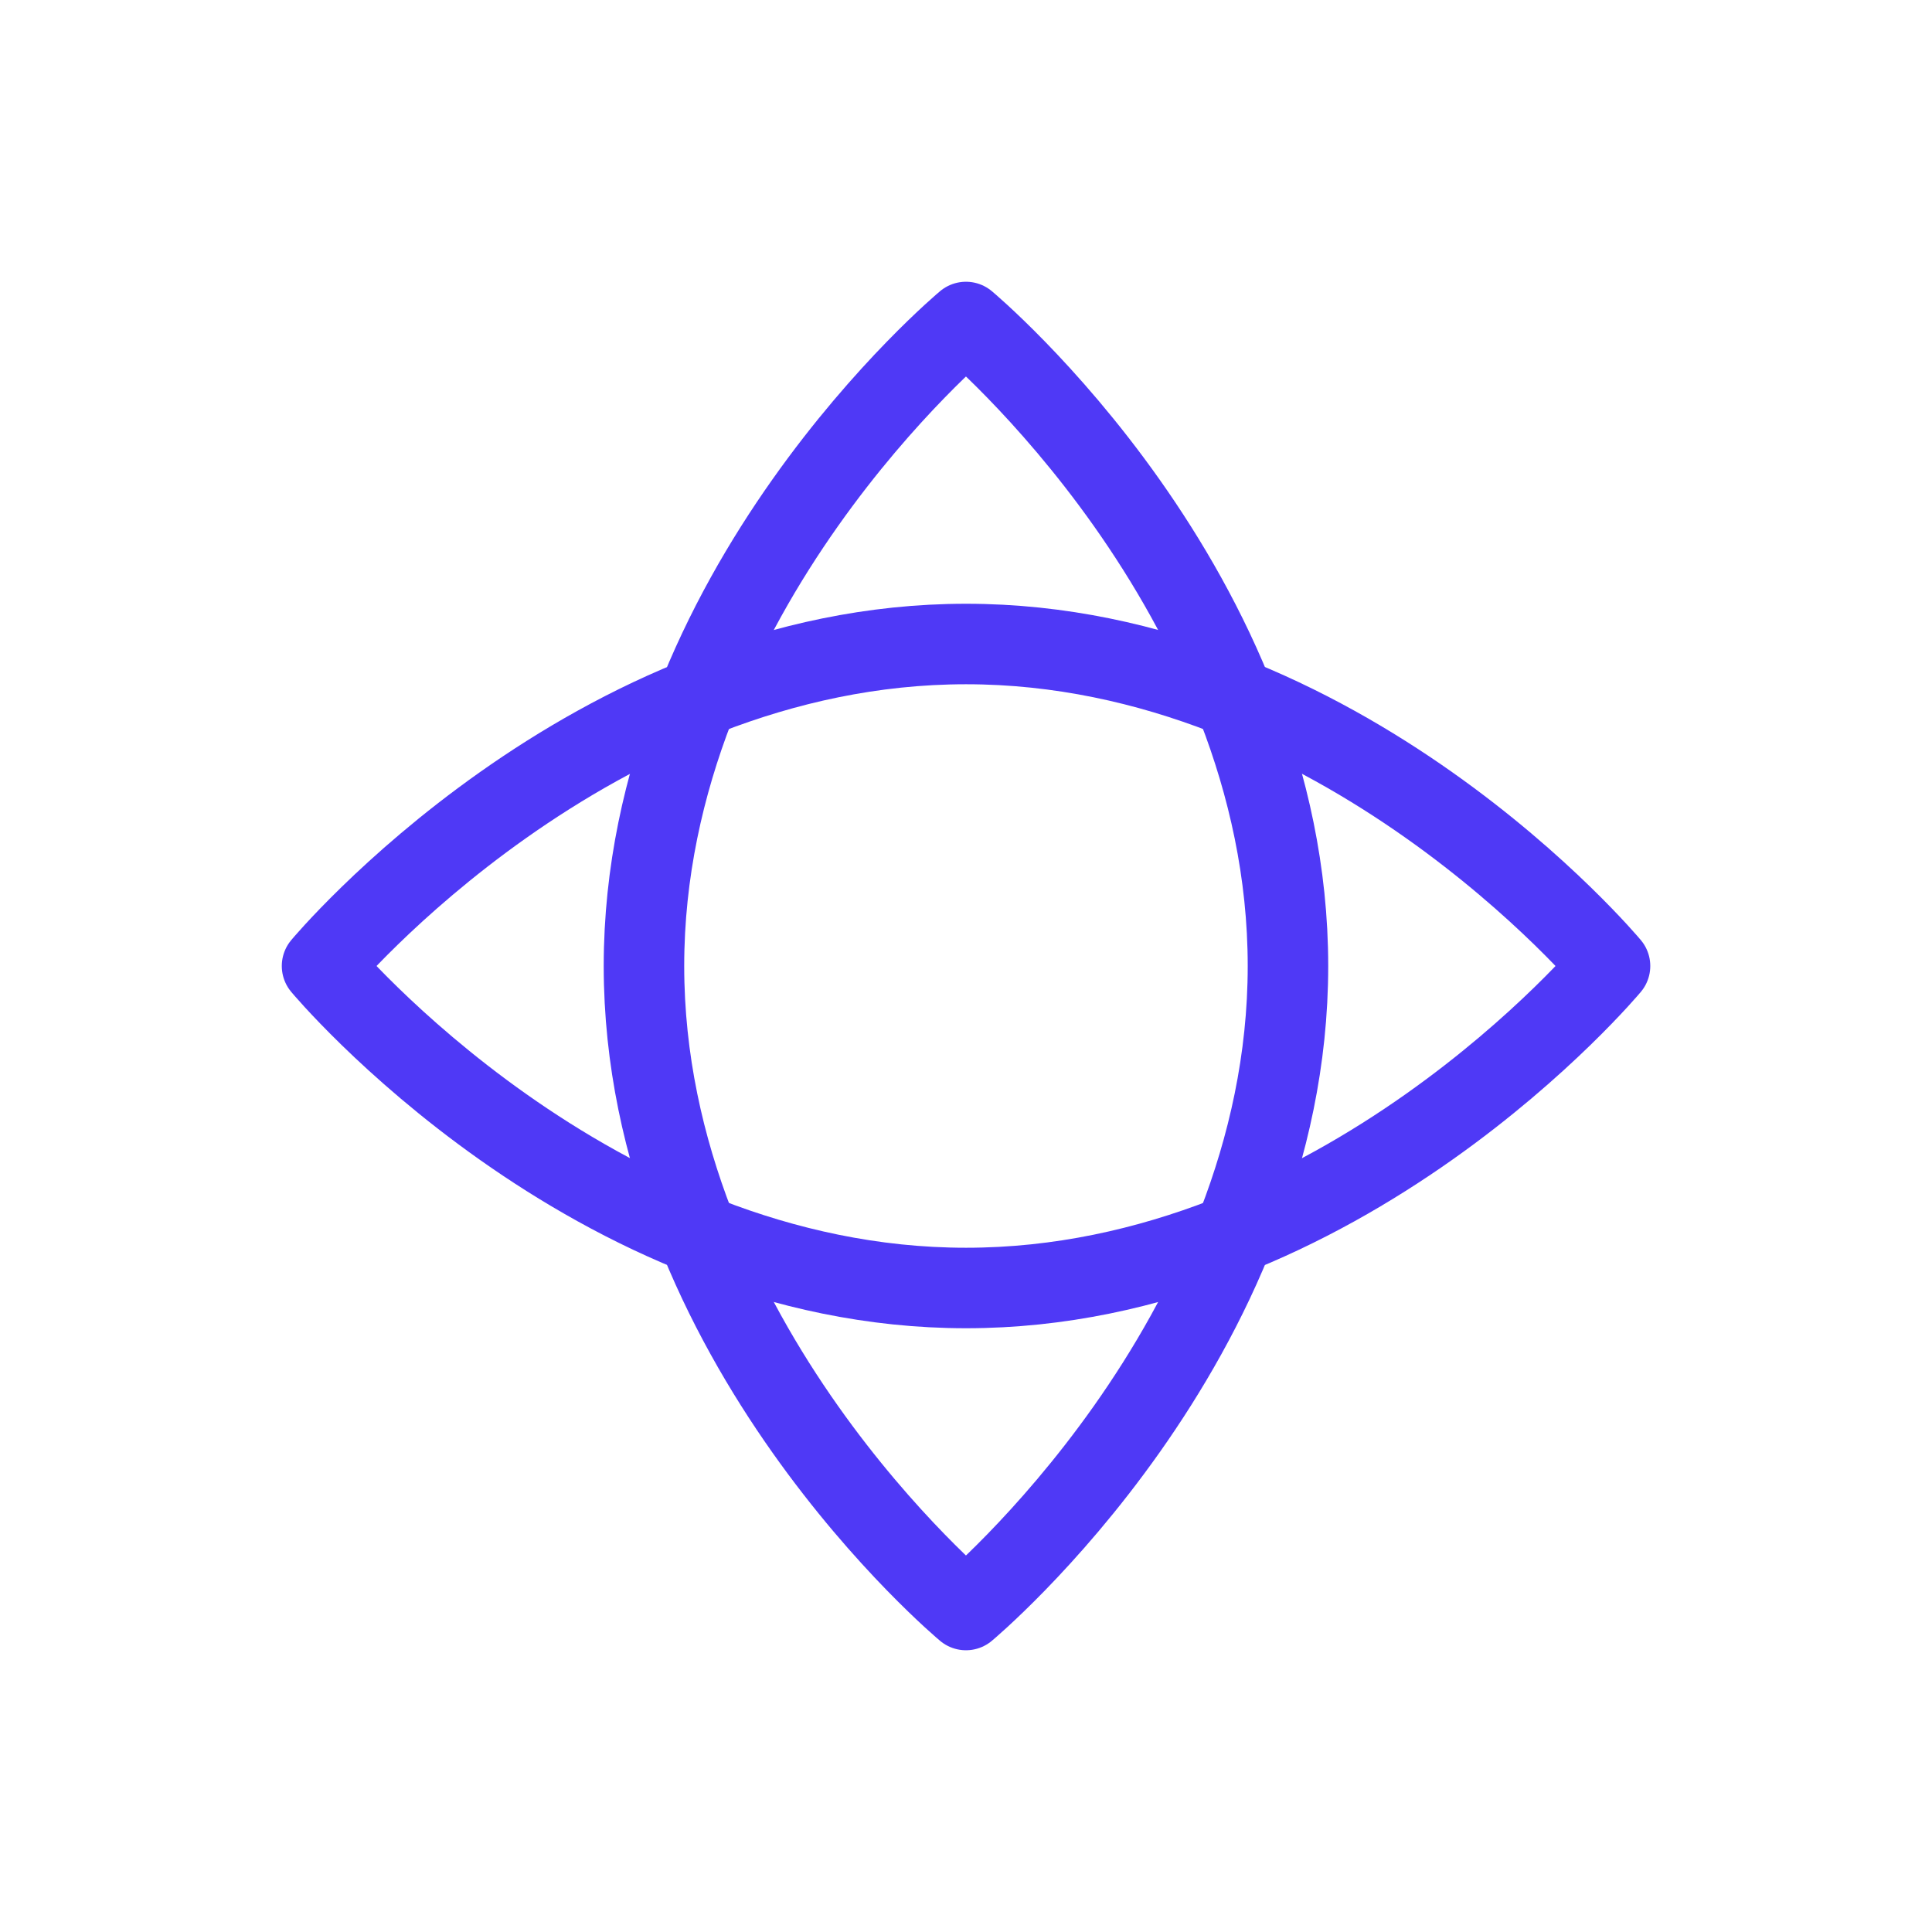
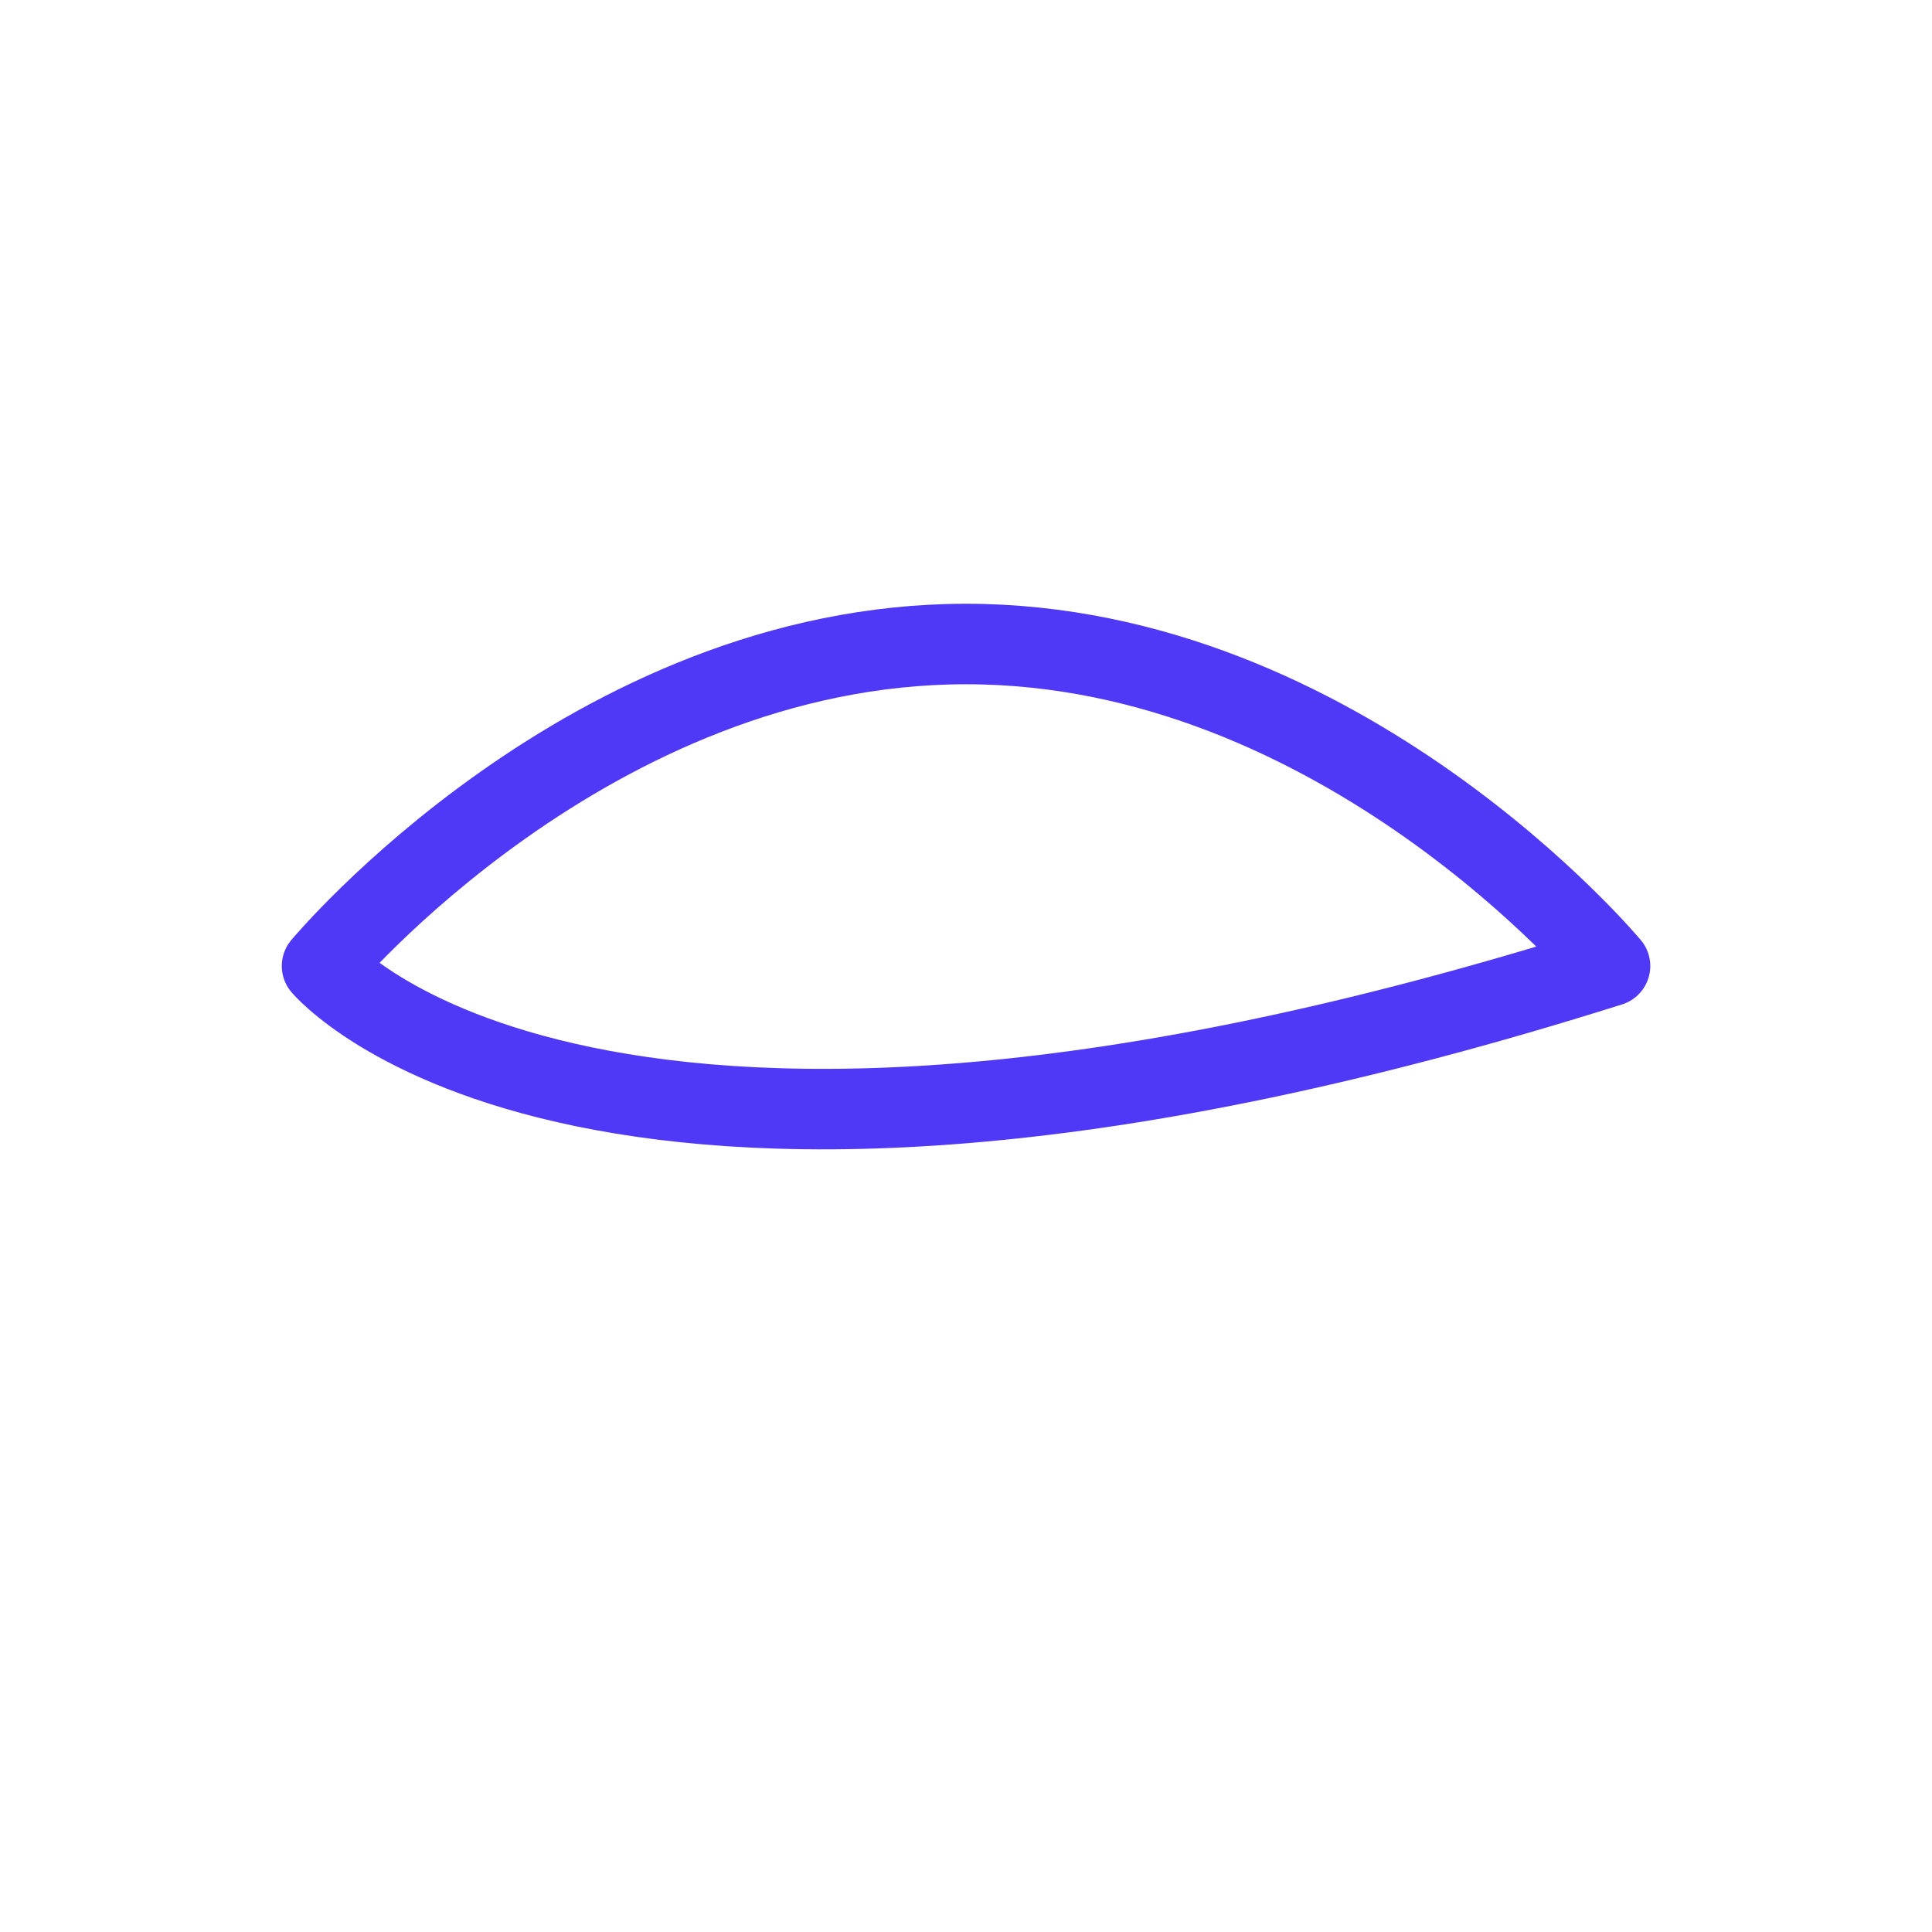
<svg xmlns="http://www.w3.org/2000/svg" width="140" height="140" viewBox="0 0 140 140" fill="none">
-   <path d="M69.997 23.333C69.997 23.333 93.331 42.778 93.331 70C93.331 97.222 69.997 116.667 69.997 116.667C69.997 116.667 46.664 97.222 46.664 70C46.664 42.778 69.997 23.333 69.997 23.333Z" stroke="#4F39F6" stroke-width="5.833" stroke-linecap="round" stroke-linejoin="round" />
-   <path d="M23.336 70C23.336 70 42.78 46.667 70.003 46.667C97.225 46.667 116.669 70 116.669 70C116.669 70 97.225 93.333 70.003 93.333C42.78 93.333 23.336 70 23.336 70Z" stroke="#4F39F6" stroke-width="5.833" stroke-linecap="round" stroke-linejoin="round" />
+   <path d="M23.336 70C23.336 70 42.78 46.667 70.003 46.667C97.225 46.667 116.669 70 116.669 70C42.78 93.333 23.336 70 23.336 70Z" stroke="#4F39F6" stroke-width="5.833" stroke-linecap="round" stroke-linejoin="round" />
</svg>